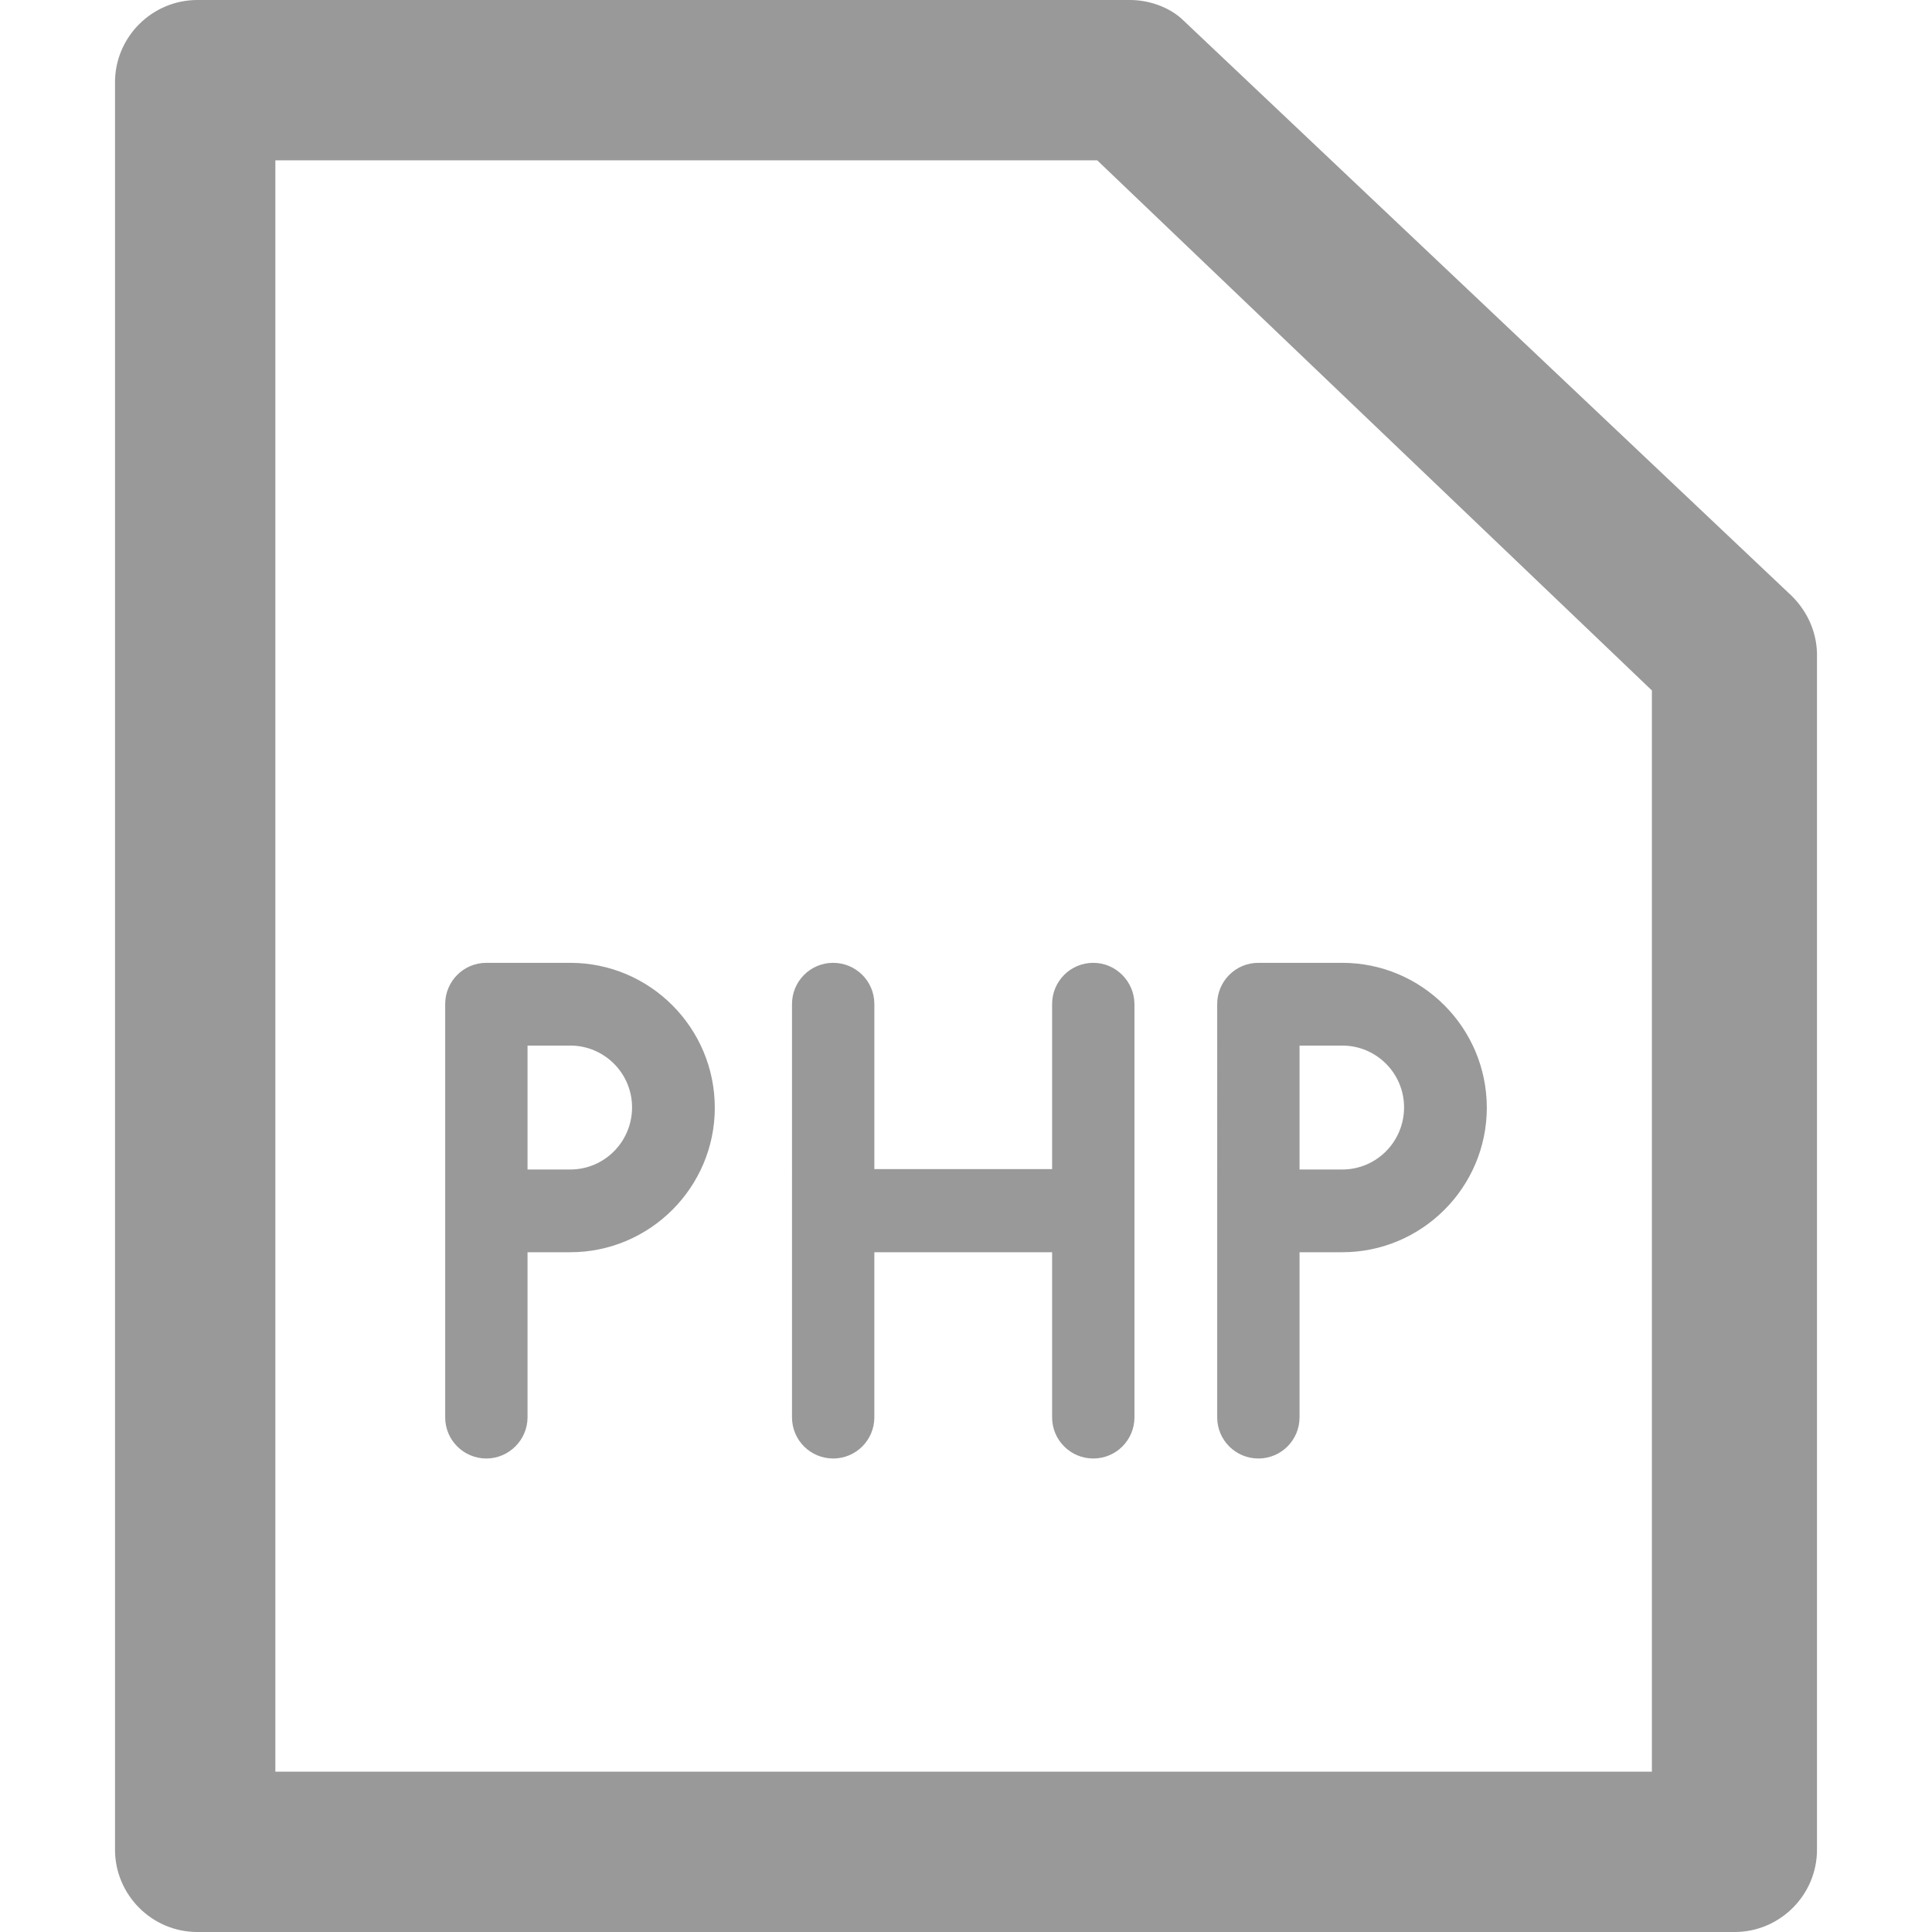
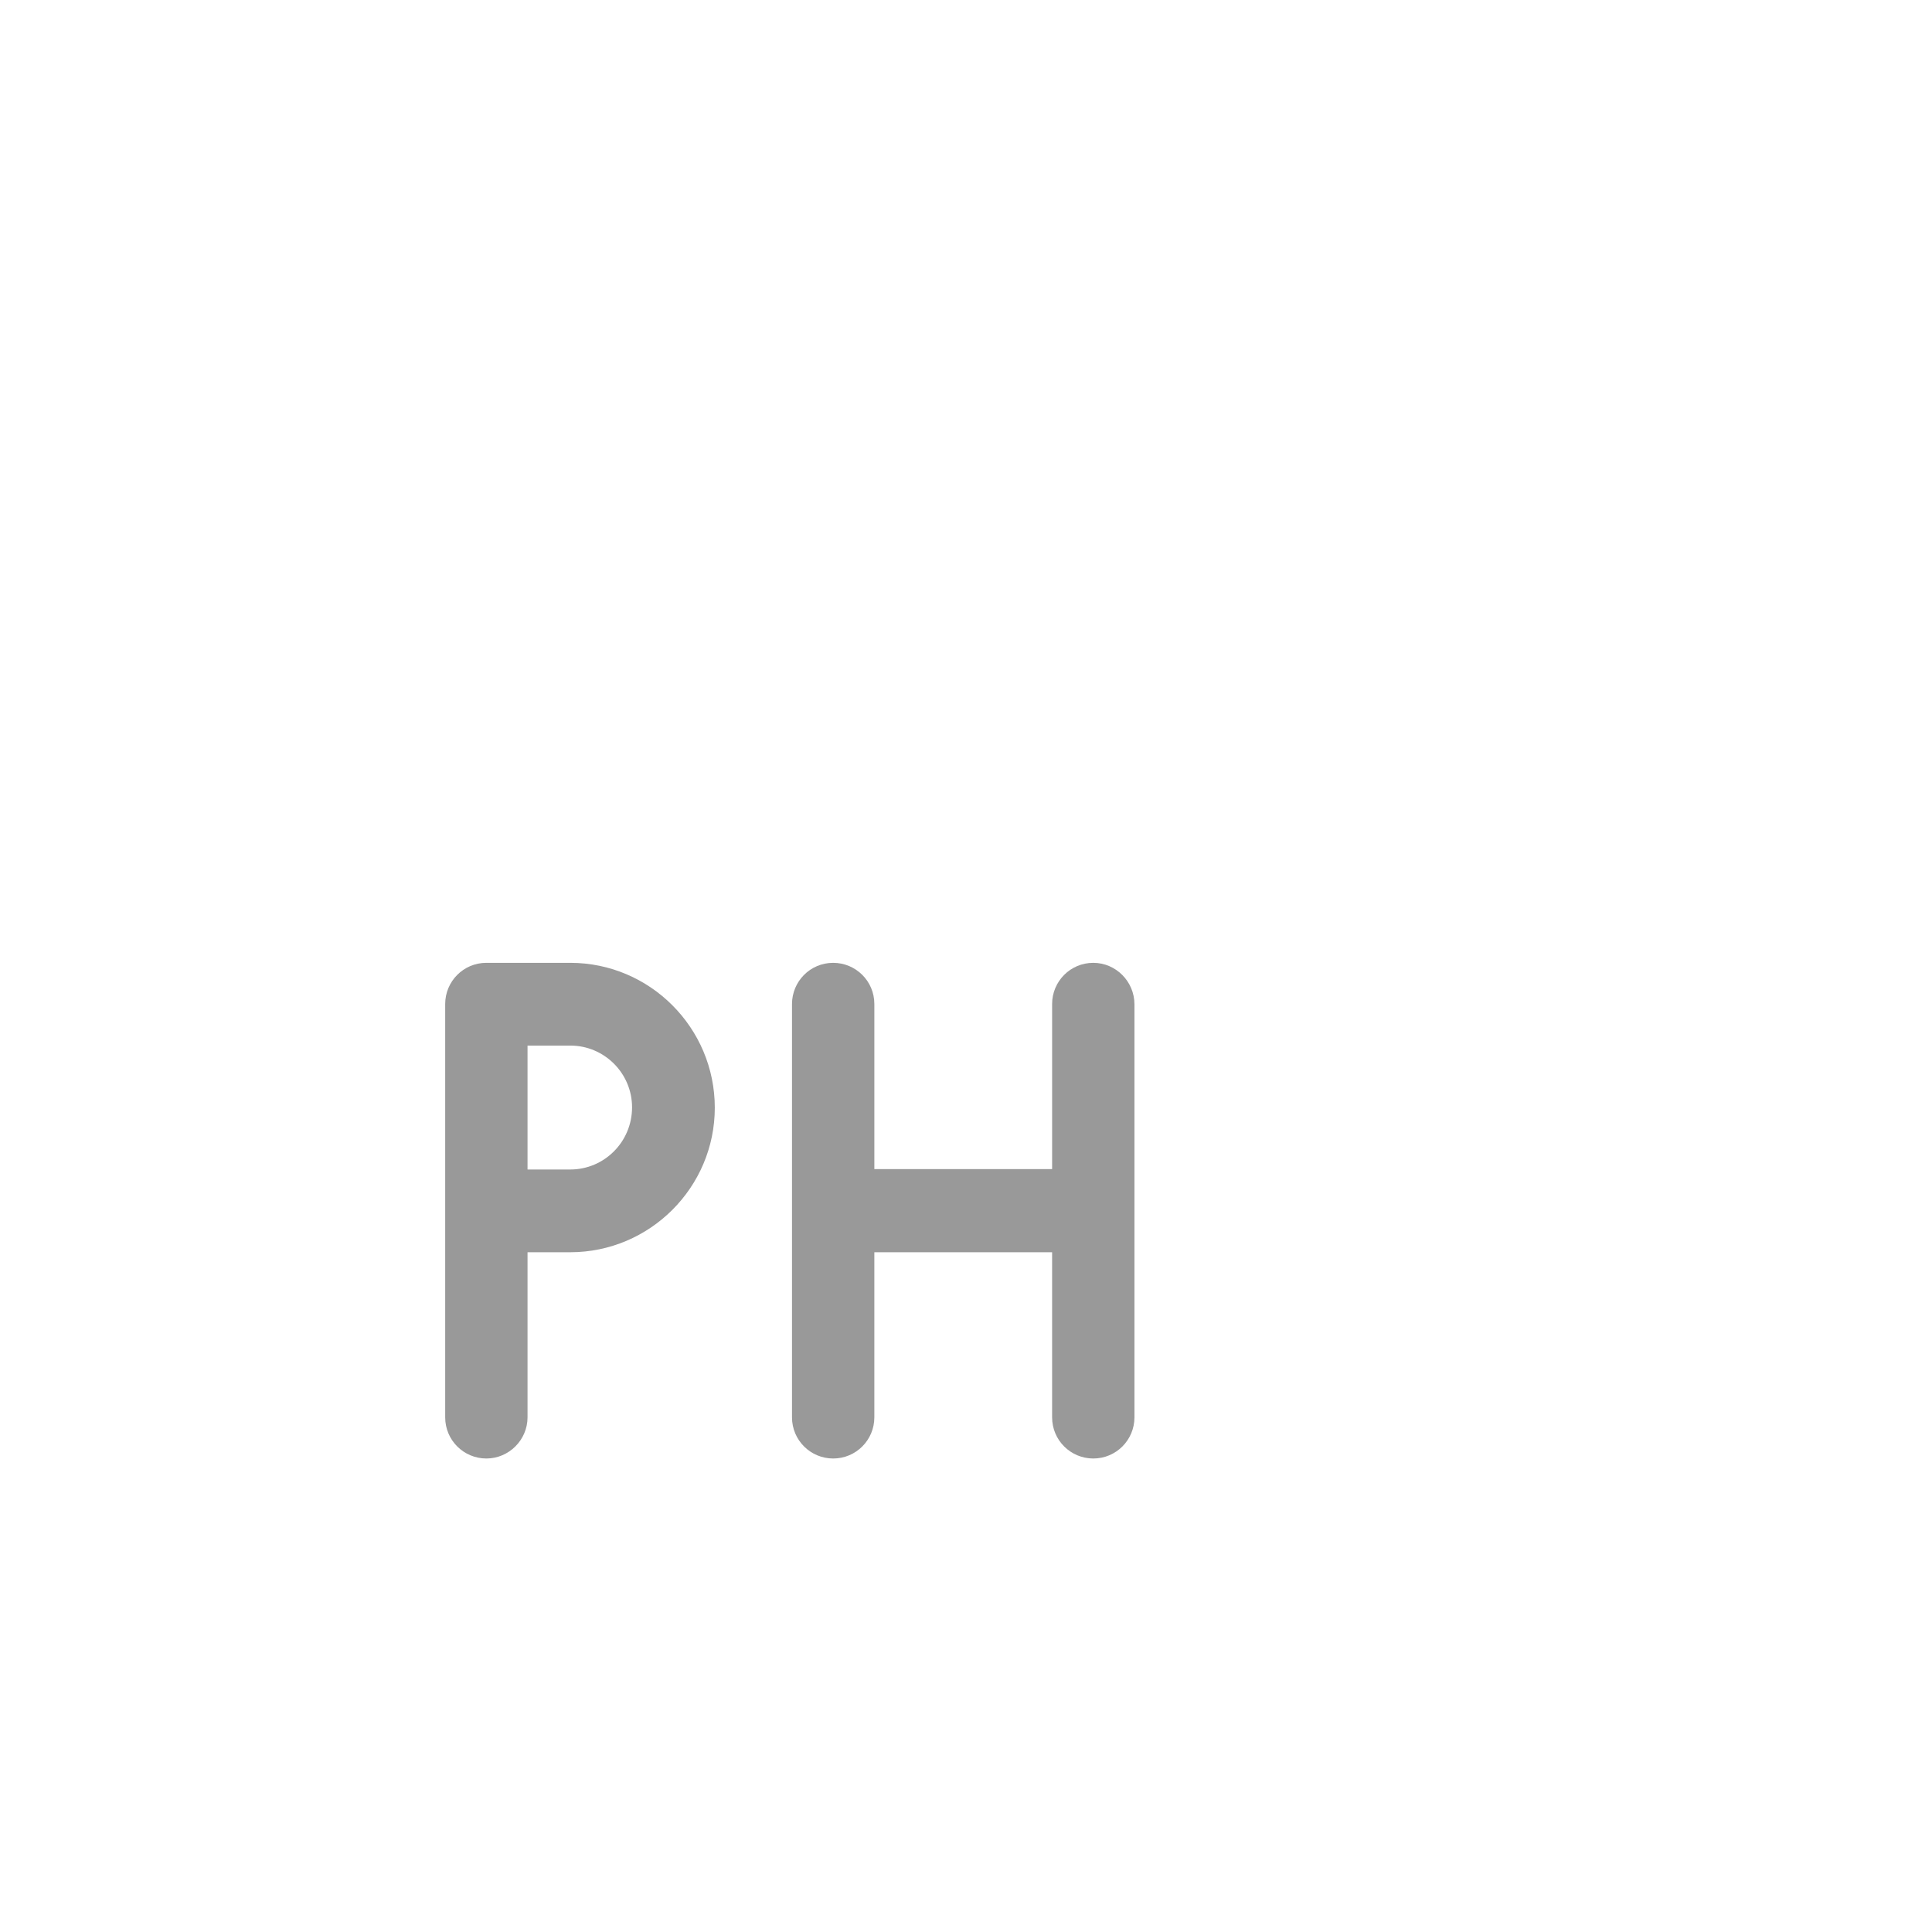
<svg xmlns="http://www.w3.org/2000/svg" version="1.1" id="Capa_1" x="0px" y="0px" viewBox="0 0 488 488" style="enable-background:new 0 0 488 488;" xml:space="preserve" width="512px" height="512px">
  <g>
    <g>
      <g>
        <g>
-           <path d="M452.65,150.6L298.95,5.2c-3.1-3.1-8.3-5.2-13.5-5.2H49.85c-11.4,0-20.8,9.3-20.8,20.8v446.4c0,11.4,9.3,20.8,20.8,20.8     h388.3c11.4,0,20.8-9.3,20.8-20.8V165.1C458.85,159.9,456.75,154.7,452.65,150.6z M417.35,447.5H69.55v-407h207.6l140.1,133.9     v273.1H417.35z" data-original="#000000" class="active-path" data-old_color="#000000" fill="#999999" />
-         </g>
+           </g>
        <g>
          <path d="M144.05,243.2h-21.2c-5.8,0-10.4,4.7-10.4,10.4V358c0,5.8,4.7,10.4,10.4,10.4s10.4-4.7,10.4-10.4v-41.7h10.8     c20.1,0,36.5-16.4,36.5-36.5C180.55,259.6,164.15,243.2,144.05,243.2z M144.05,295.4h-10.8v-31.3h10.8c8.6,0,15.6,7,15.6,15.6     C159.65,288.4,152.65,295.4,144.05,295.4z" data-original="#000000" class="active-path" data-old_color="#000000" fill="#999999" />
-           <path d="M339.05,243.2h-21.2c-5.8,0-10.4,4.7-10.4,10.4V358c0,5.8,4.7,10.4,10.4,10.4c5.8,0,10.4-4.7,10.4-10.4v-41.7h10.8     c20.1,0,36.5-16.4,36.5-36.5C375.55,259.6,359.15,243.2,339.05,243.2z M339.05,295.4h-10.8v-31.3h10.8c8.6,0,15.6,7,15.6,15.6     C354.65,288.4,347.65,295.4,339.05,295.4z" data-original="#000000" class="active-path" data-old_color="#000000" fill="#999999" />
          <path d="M276.15,243.2c-5.8,0-10.4,4.7-10.4,10.4v41.7h-44.9v-41.7c0-5.8-4.7-10.4-10.4-10.4c-5.8,0-10.4,4.7-10.4,10.4V358     c0,5.8,4.7,10.4,10.4,10.4c5.8,0,10.4-4.7,10.4-10.4v-41.7h44.9V358c0,5.8,4.7,10.4,10.4,10.4c5.8,0,10.4-4.7,10.4-10.4V253.7     C286.55,247.9,281.85,243.2,276.15,243.2z" data-original="#000000" class="active-path" data-old_color="#000000" fill="#999999" />
        </g>
      </g>
    </g>
  </g>
</svg>